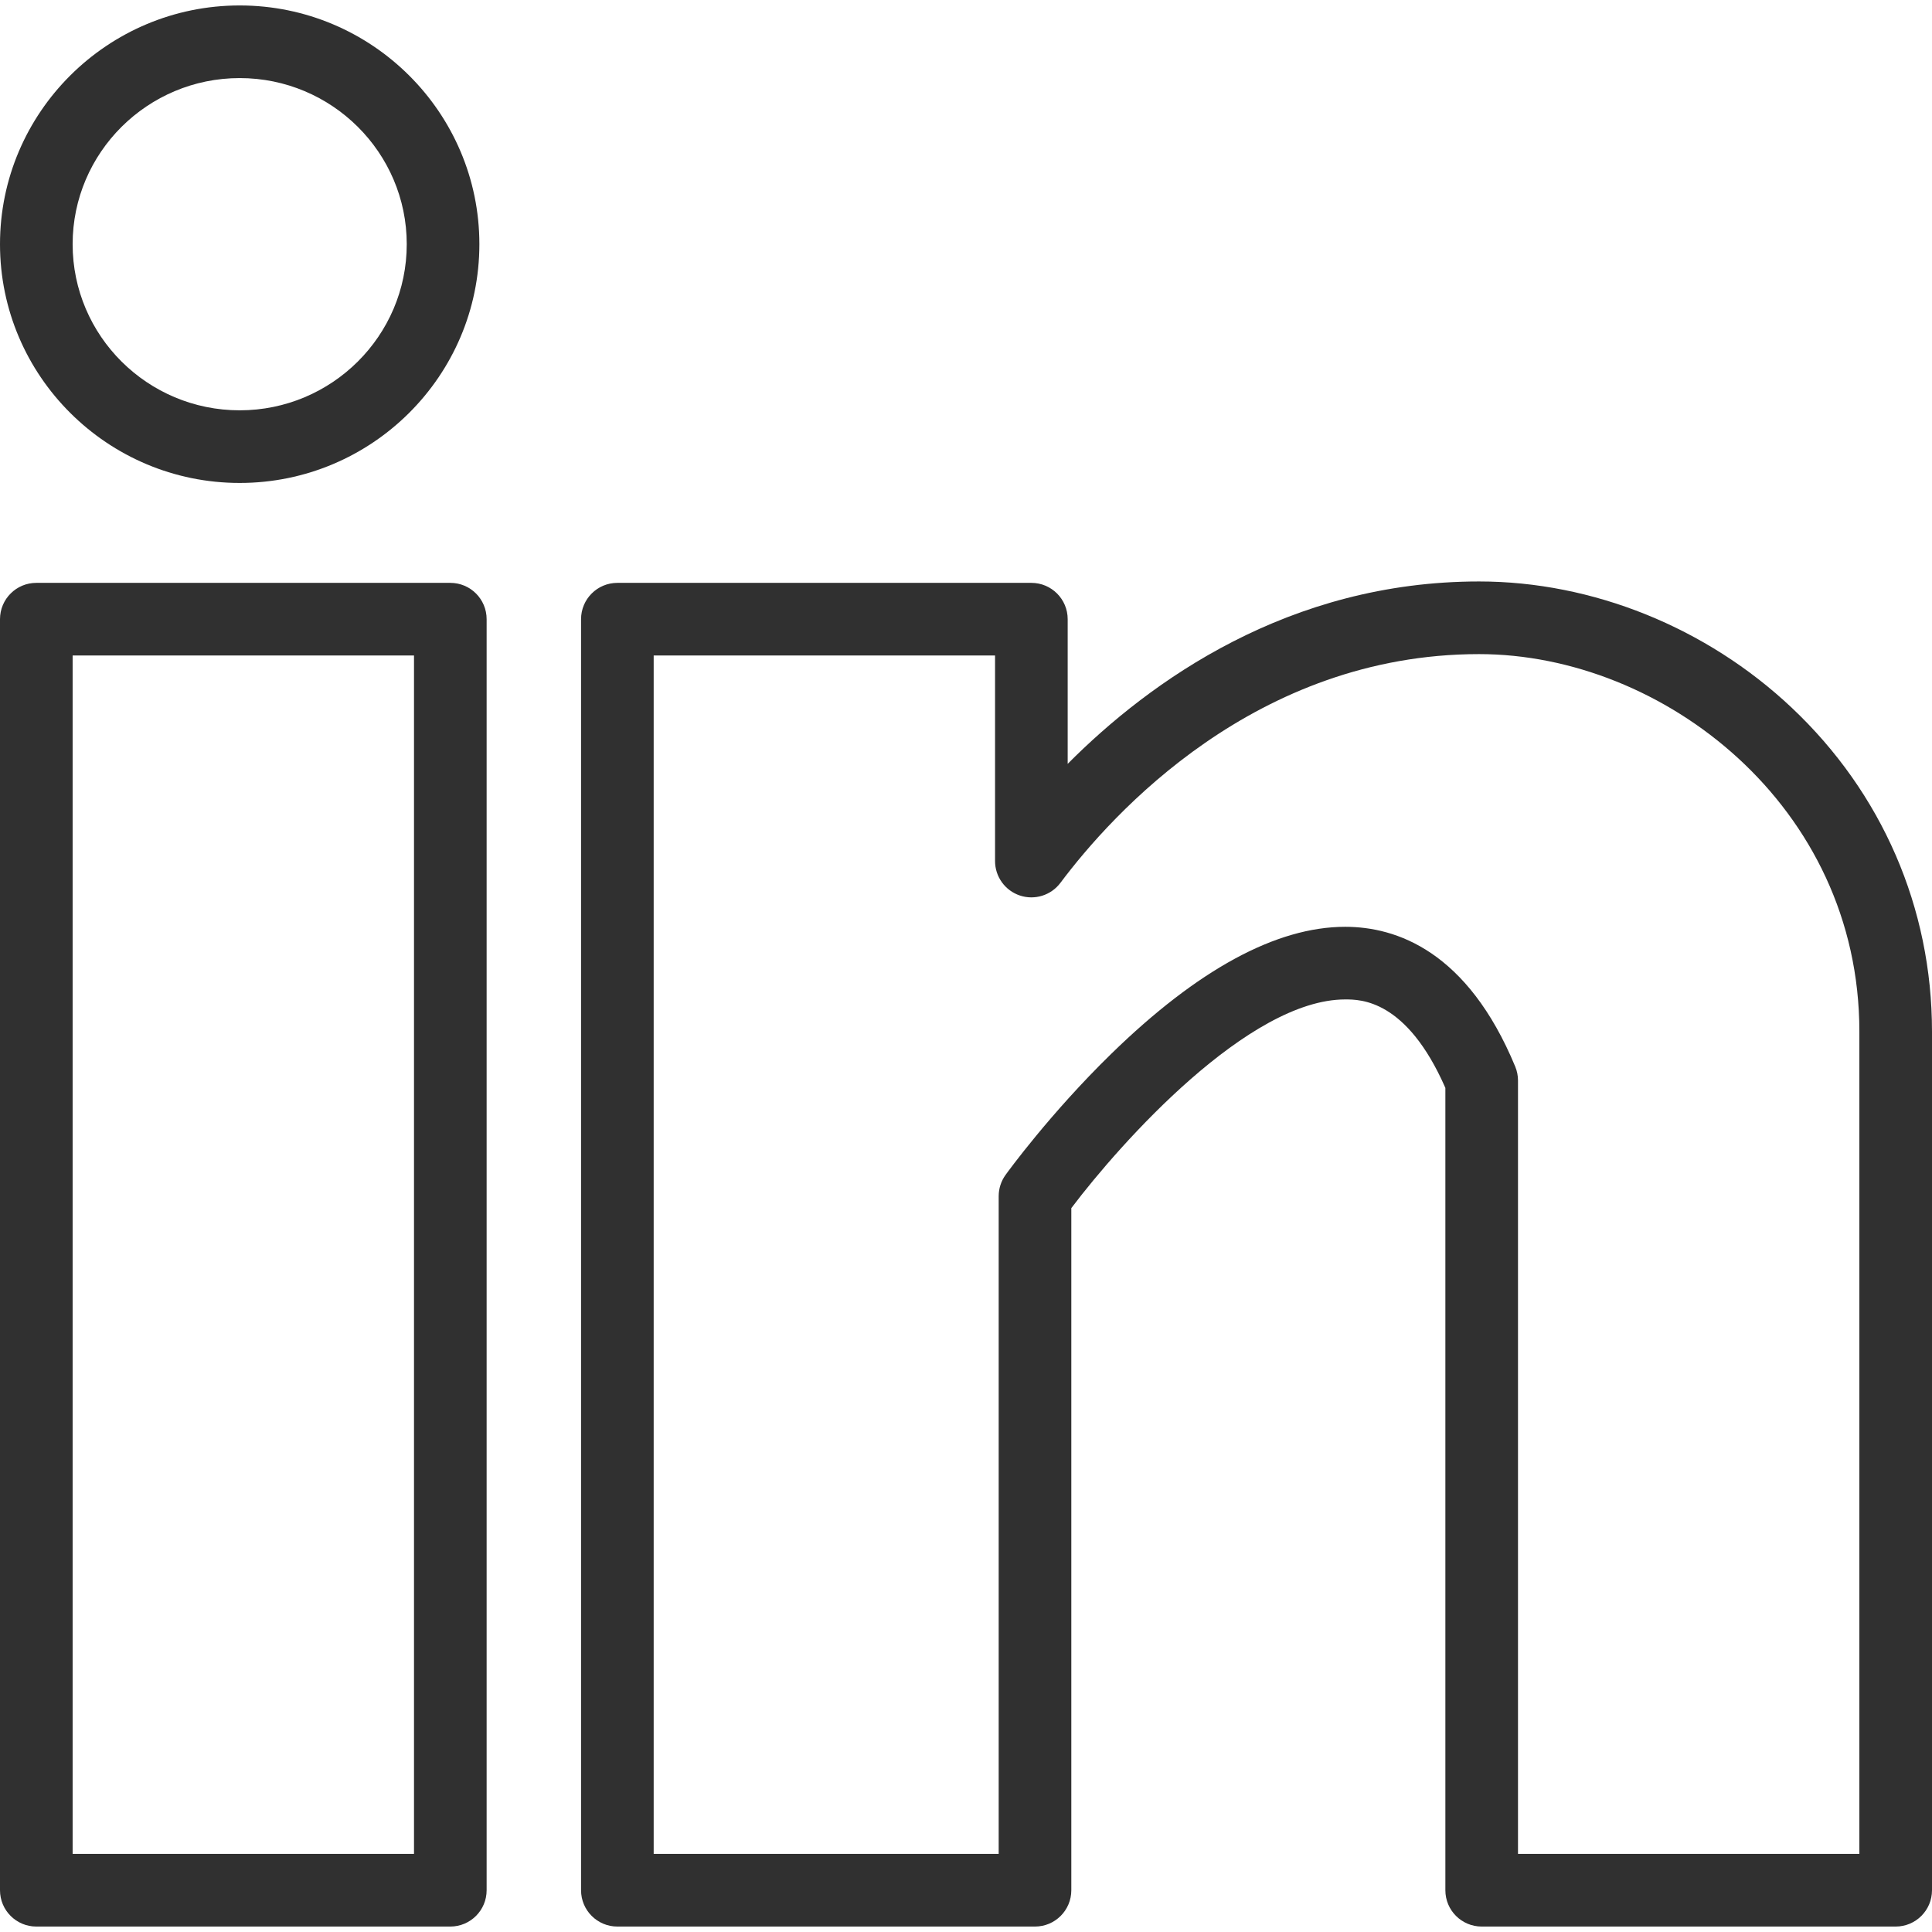
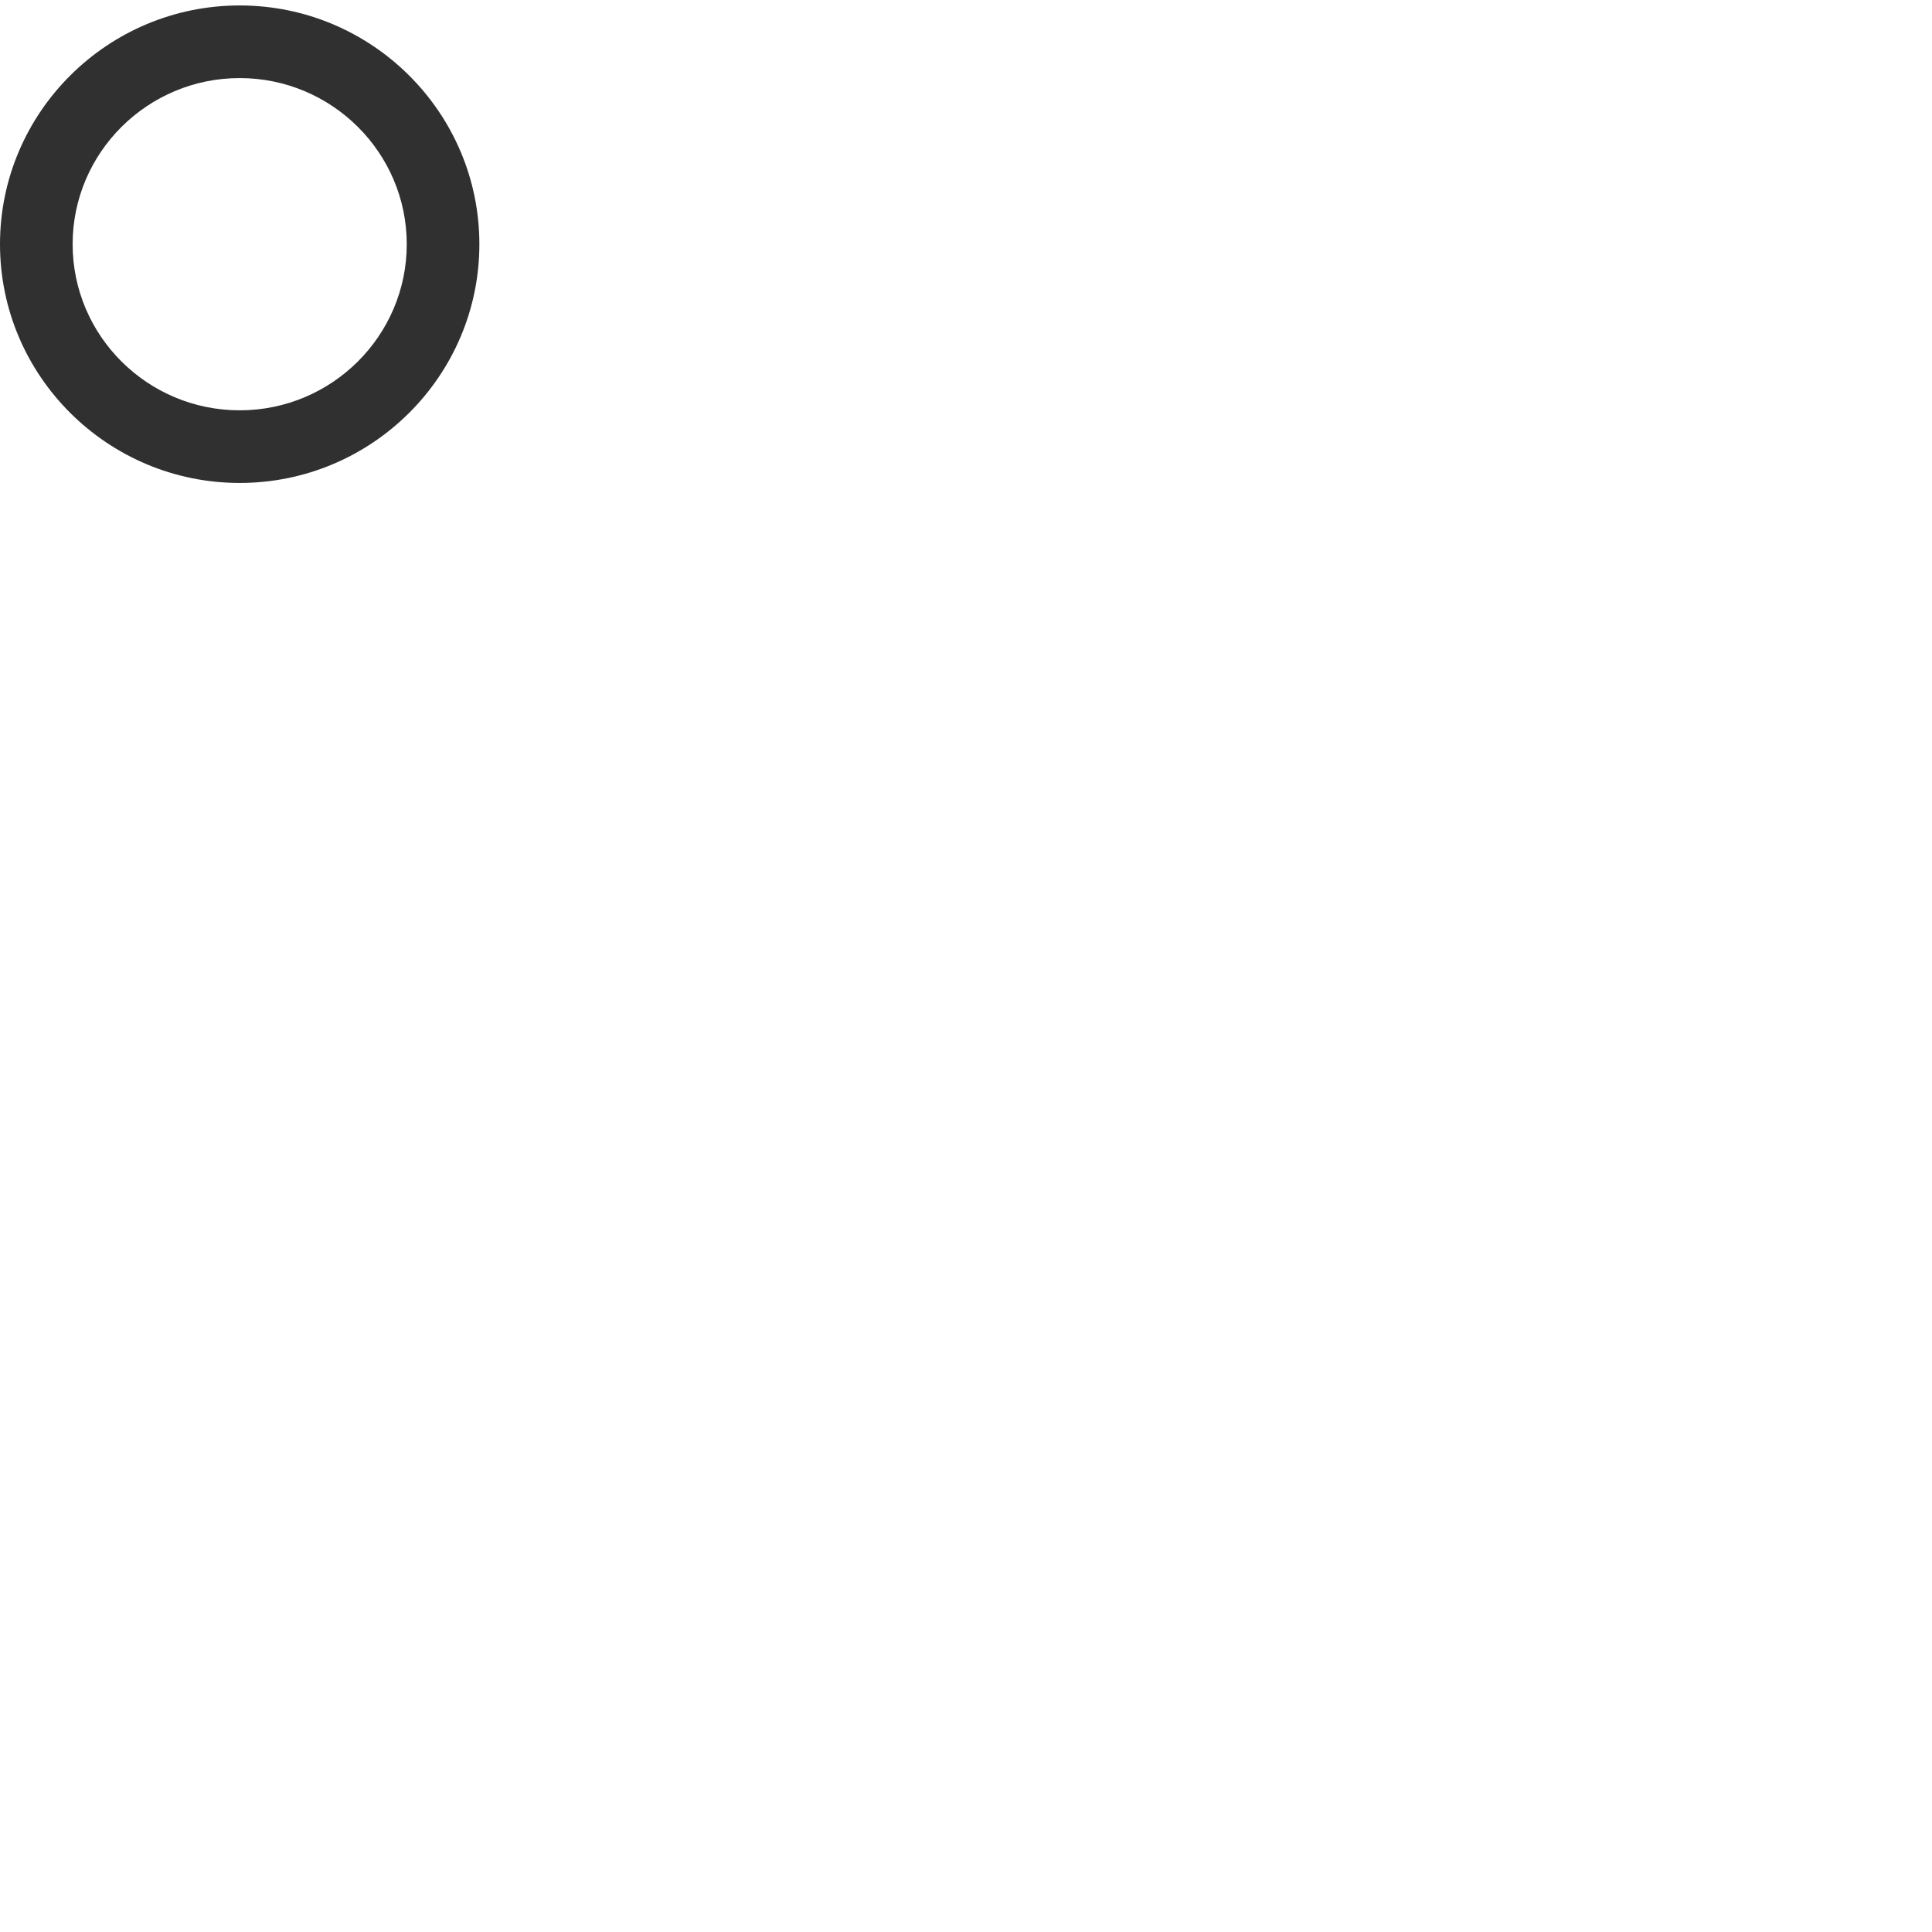
<svg xmlns="http://www.w3.org/2000/svg" height="600" preserveAspectRatio="xMidYMid meet" version="1.0" viewBox="34.0 35.5 532.0 529.0" width="600" zoomAndPan="magnify">
  <g>
    <g>
      <g id="change1_2">
-         <path d="M158,564.5H44c-5.523,0-10-4.477-10-10v-350c0-5.523,4.477-10,10-10h114c5.523,0,10,4.477,10,10v350 C168,560.023,163.523,564.5,158,564.5z M54,544.5h94v-330H54V544.5z" fill="#303030" />
-       </g>
+         </g>
      <g id="change1_3">
-         <path d="M556,564.5H442c-5.522,0-10-4.477-10-10V333.564c-10.682-24.358-23.356-24.357-27.589-24.357 c-26.521,0-61.702,39.303-75.411,57.468V554.5c0,5.523-4.477,10-10,10H204c-5.523,0-10-4.477-10-10v-350c0-5.523,4.477-10,10-10 h114c5.523,0,10,4.477,10,10v39.837c22.729-22.837,60.913-50.223,113.295-50.223c31.249,0,62.606,12.655,86.029,34.719 C552.264,252.326,566,284.012,566,318.053V554.5C566,560.023,561.521,564.5,556,564.5z M452,544.5h94V318.055 c0-62.175-54.14-103.938-104.705-103.938c-61.497,0-101.111,44.043-115.29,62.98c-2.581,3.447-7.079,4.855-11.163,3.495 c-4.086-1.36-6.842-5.183-6.842-9.488V214.5h-94v330h95V363.381c0-2.1,0.66-4.146,1.889-5.849 c0.493-0.686,12.271-16.938,29.16-33.399c23.777-23.176,45.434-34.926,64.362-34.926c14.088,0,33.646,6.678,46.827,38.491 c0.503,1.213,0.762,2.514,0.762,3.827V544.5L452,544.5z" fill="#303030" />
-       </g>
+         </g>
      <g id="change1_1">
        <path d="M100.002,166.987C63.608,166.987,34,137.495,34,101.244S63.608,35.5,100.002,35.5 c36.393,0,66,29.493,66,65.744S136.395,166.987,100.002,166.987z M100.002,55.5C74.636,55.5,54,76.021,54,101.244 c0,25.223,20.636,45.743,46.002,45.743c25.364,0,46-20.521,46-45.743C146.002,76.021,125.366,55.5,100.002,55.5z" fill="#303030" />
      </g>
    </g>
  </g>
</svg>